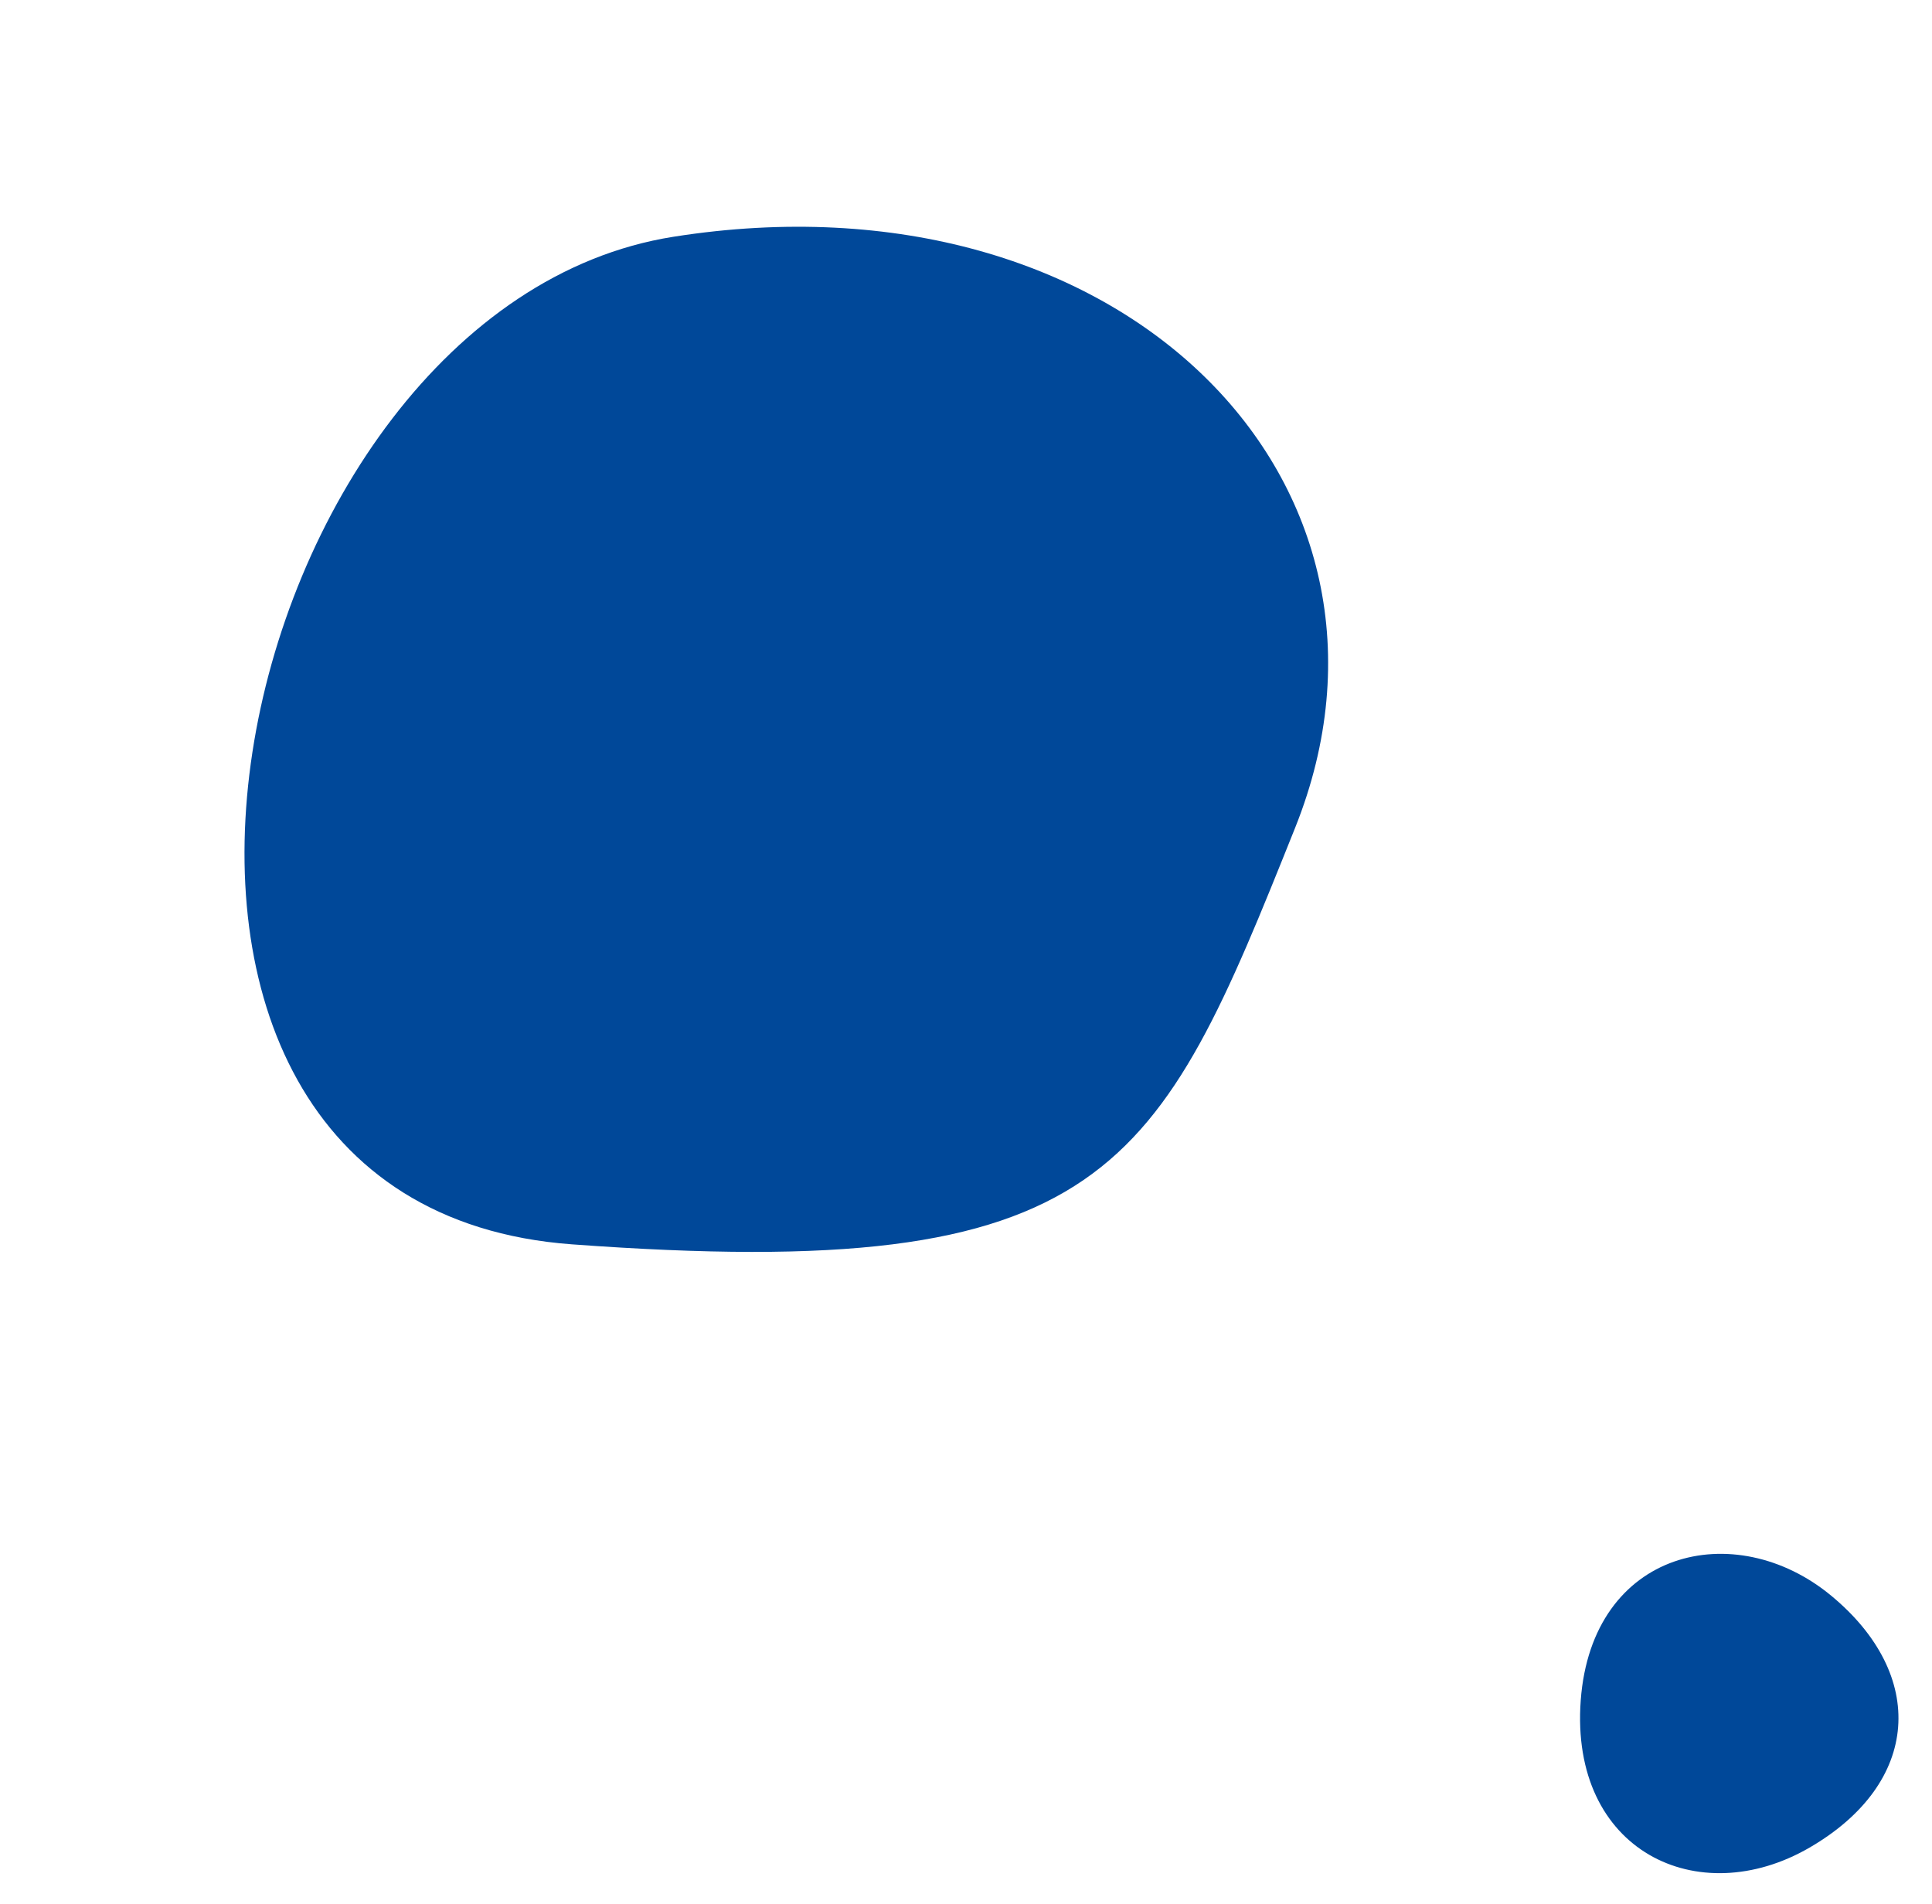
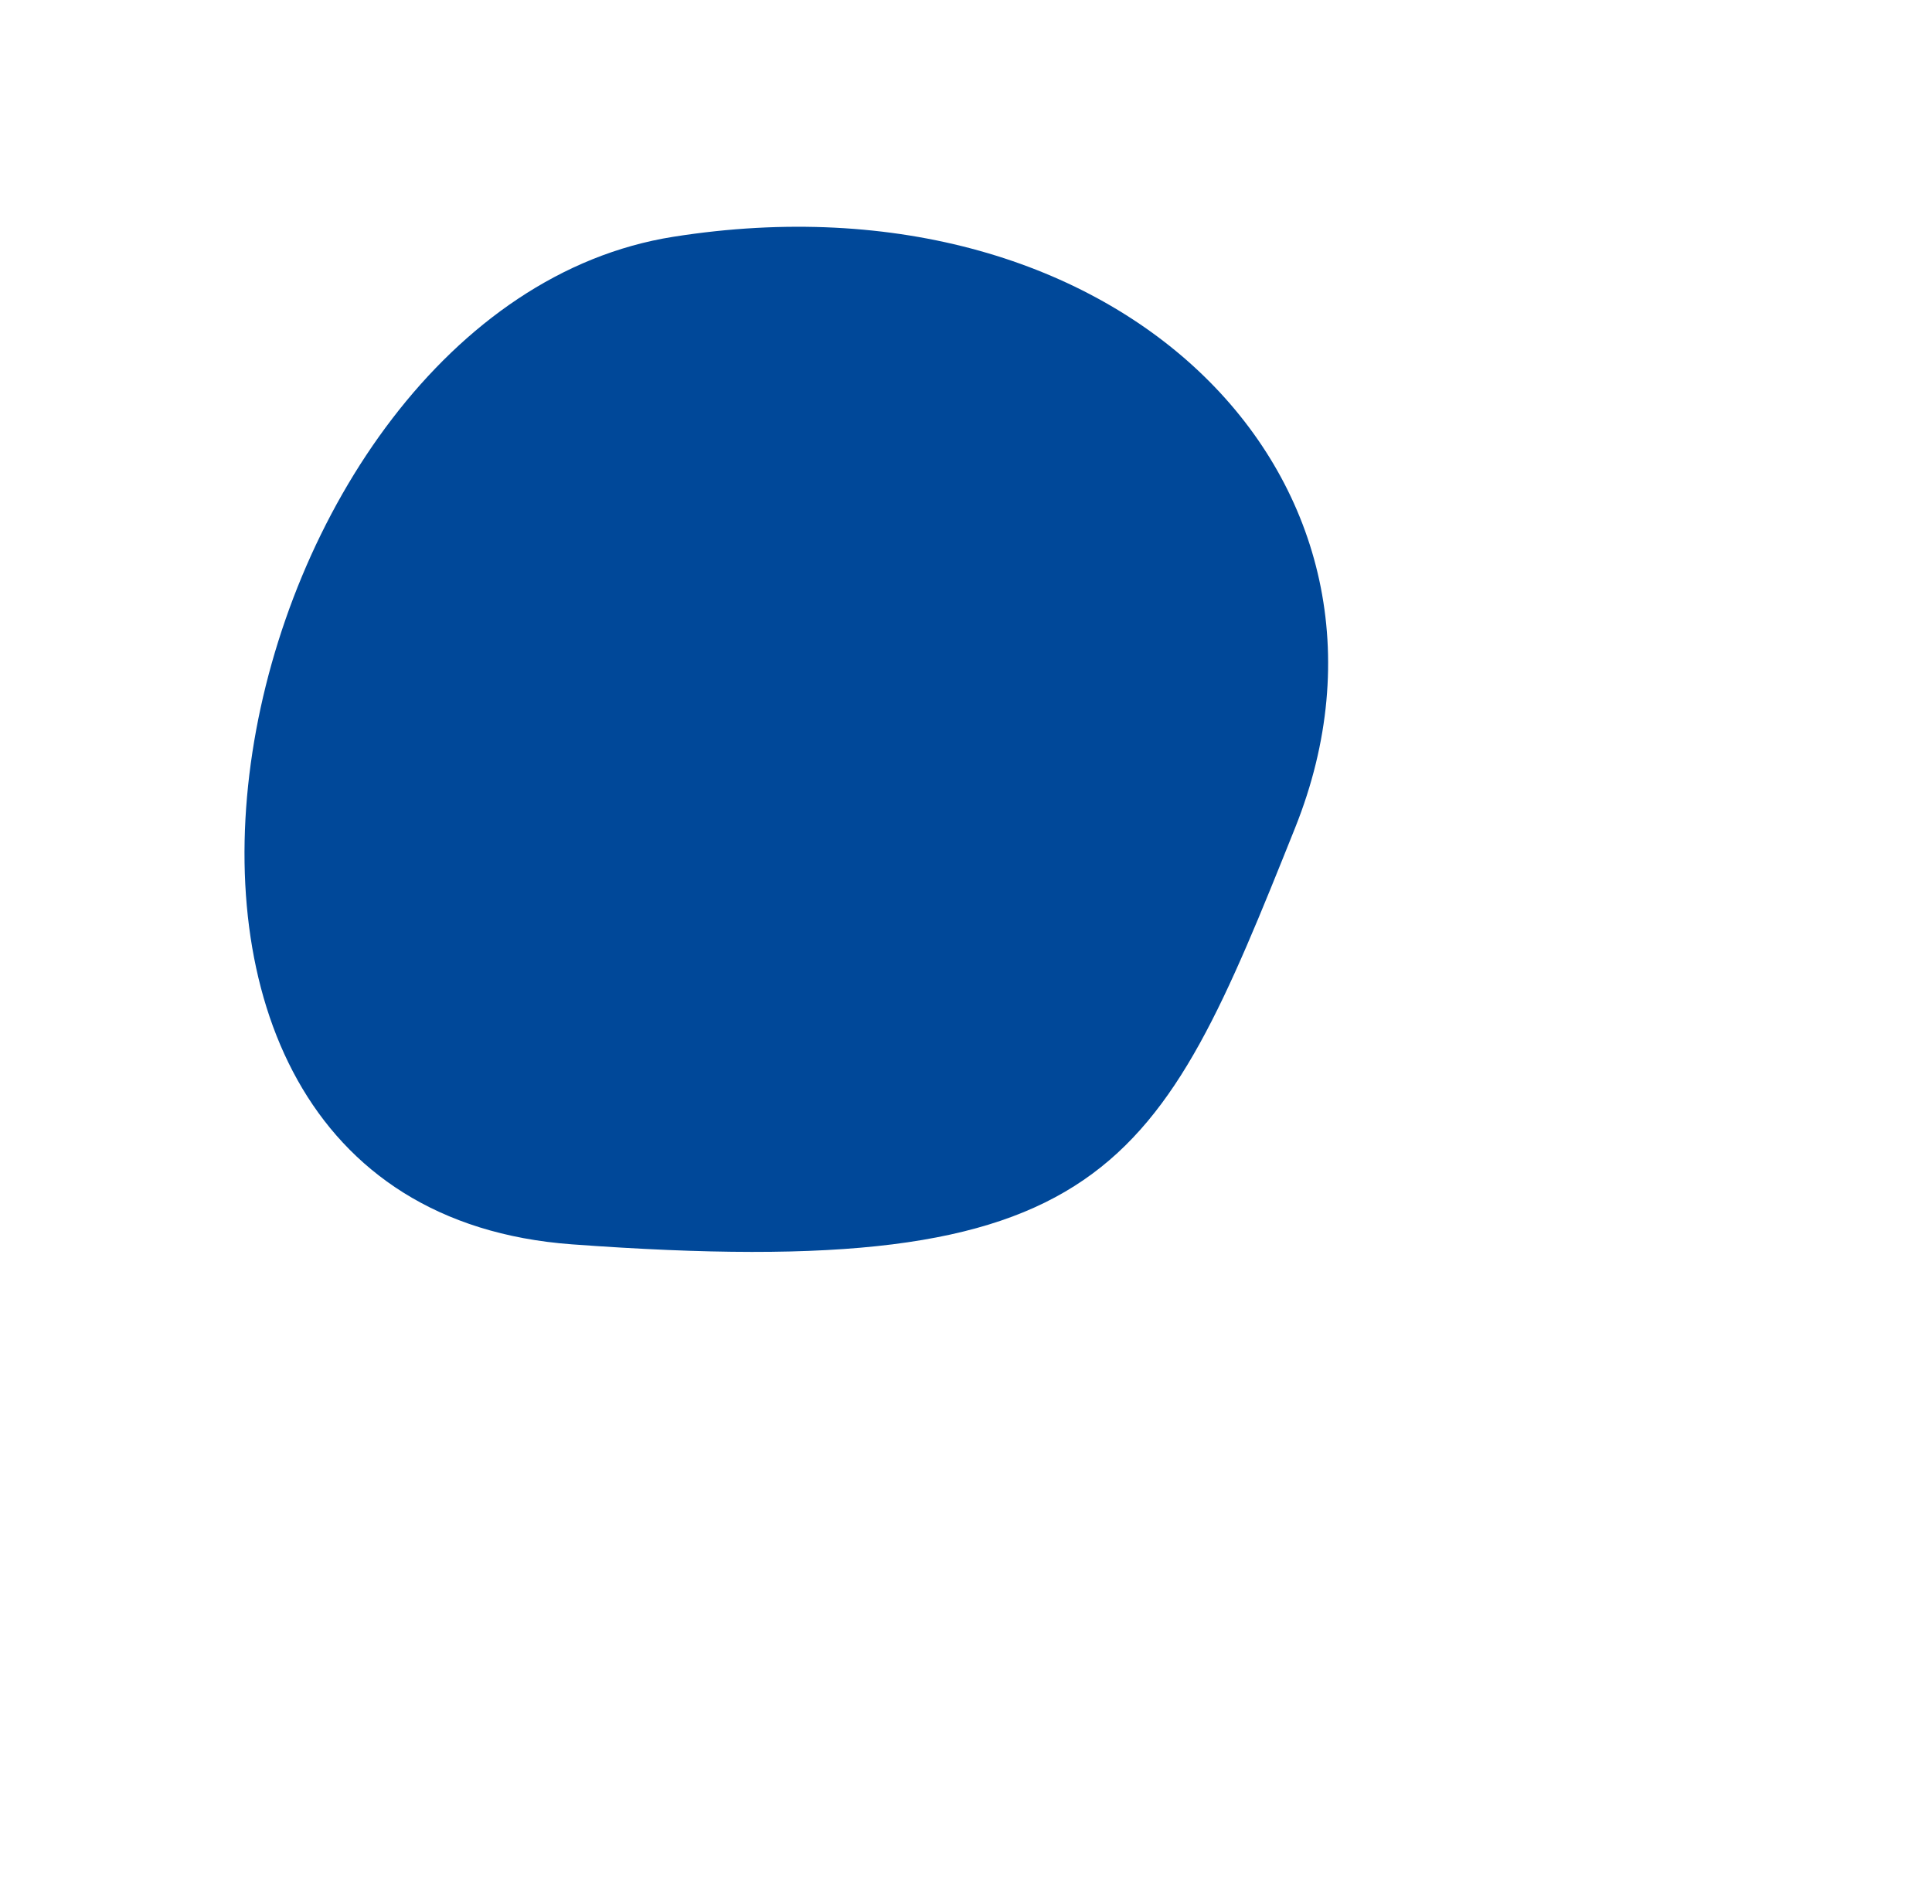
<svg xmlns="http://www.w3.org/2000/svg" id="b08d3d66-8d4c-4475-a332-281dc81592f5" data-name="Ebene 1" viewBox="0 0 281 277">
  <defs>
    <style>.a9113877-300a-4043-9c79-7c00f0111af3{fill:#004899;}</style>
  </defs>
  <path id="a8acf94c-266e-49fb-bb94-d799b65f336b" data-name="Pfad 938" class="a9113877-300a-4043-9c79-7c00f0111af3" d="M97.94,34.44C32.59,44.76,4.93,175.25,83.18,181s85.15-10.52,105.19-60.59S163.29,24.12,97.94,34.44Z" />
-   <path id="bf8cfbd7-694b-4ab1-a91a-44aeb7bcc516" data-name="Pfad 939" class="a9113877-300a-4043-9c79-7c00f0111af3" d="M229.91,247.33c-1.61,21.94,17.08,30.82,33.28,21.42s17.11-25.11,3.13-36.66S231.53,225.39,229.91,247.33Z" />
</svg>